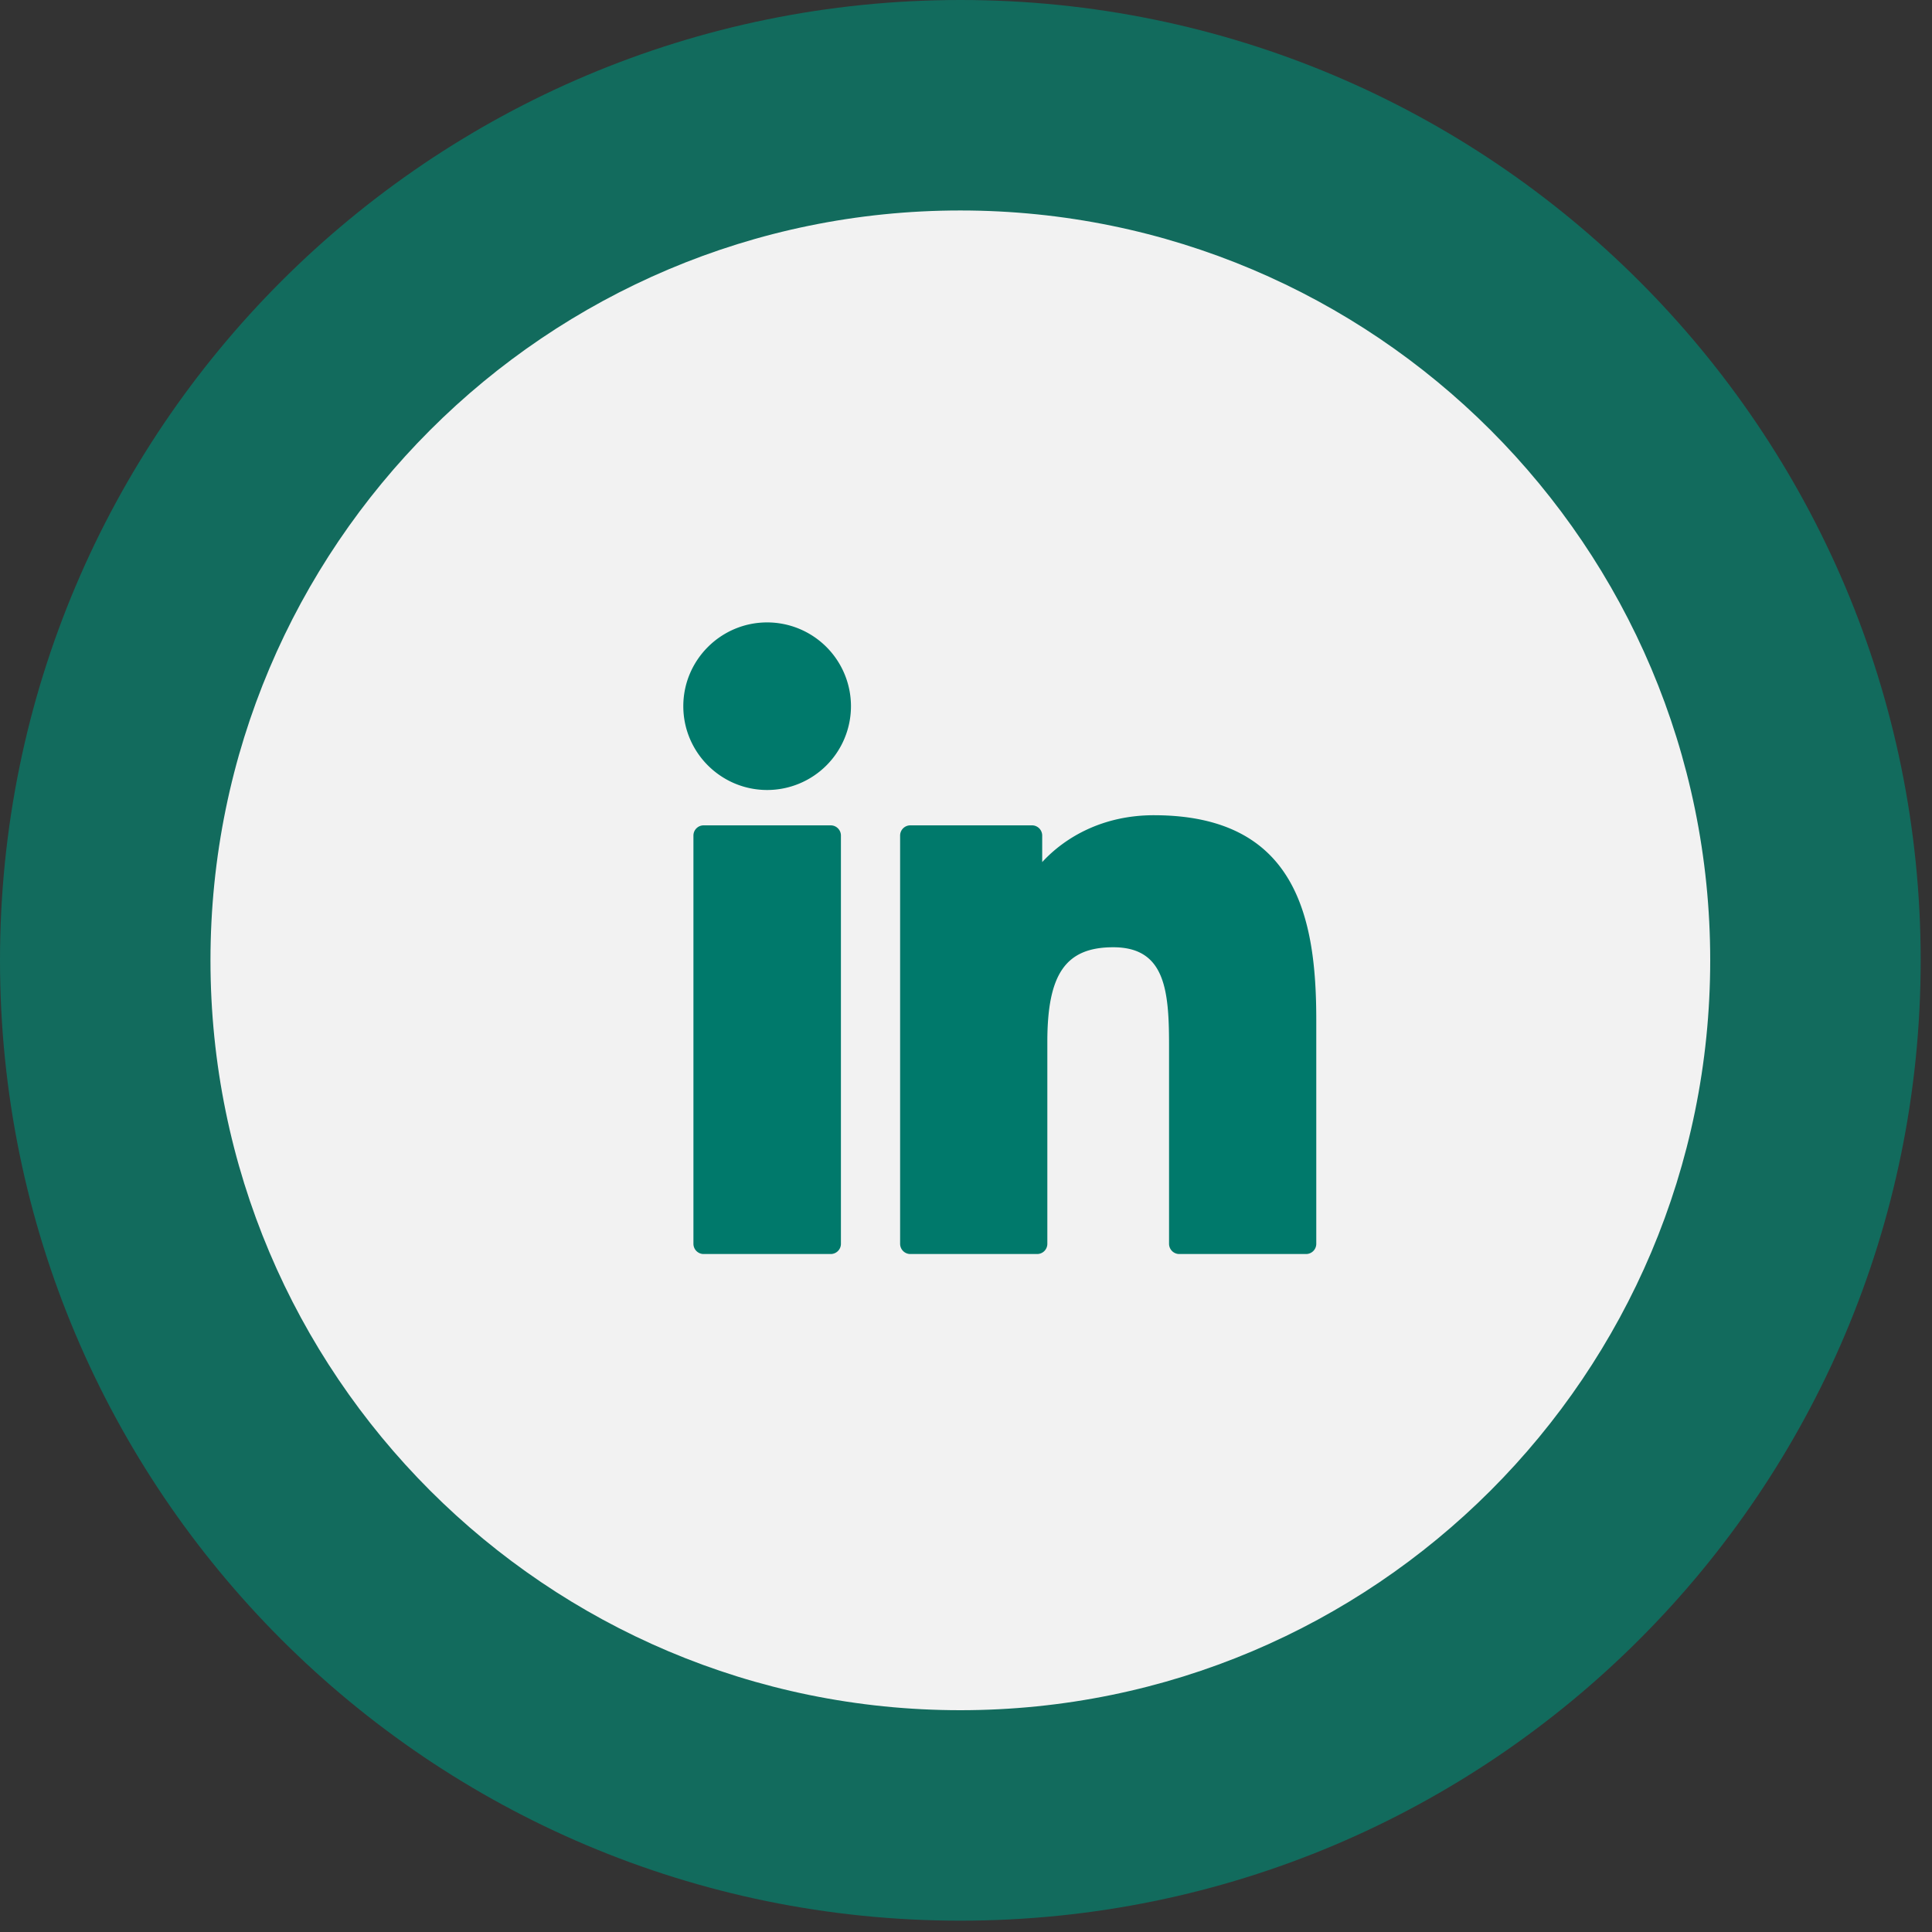
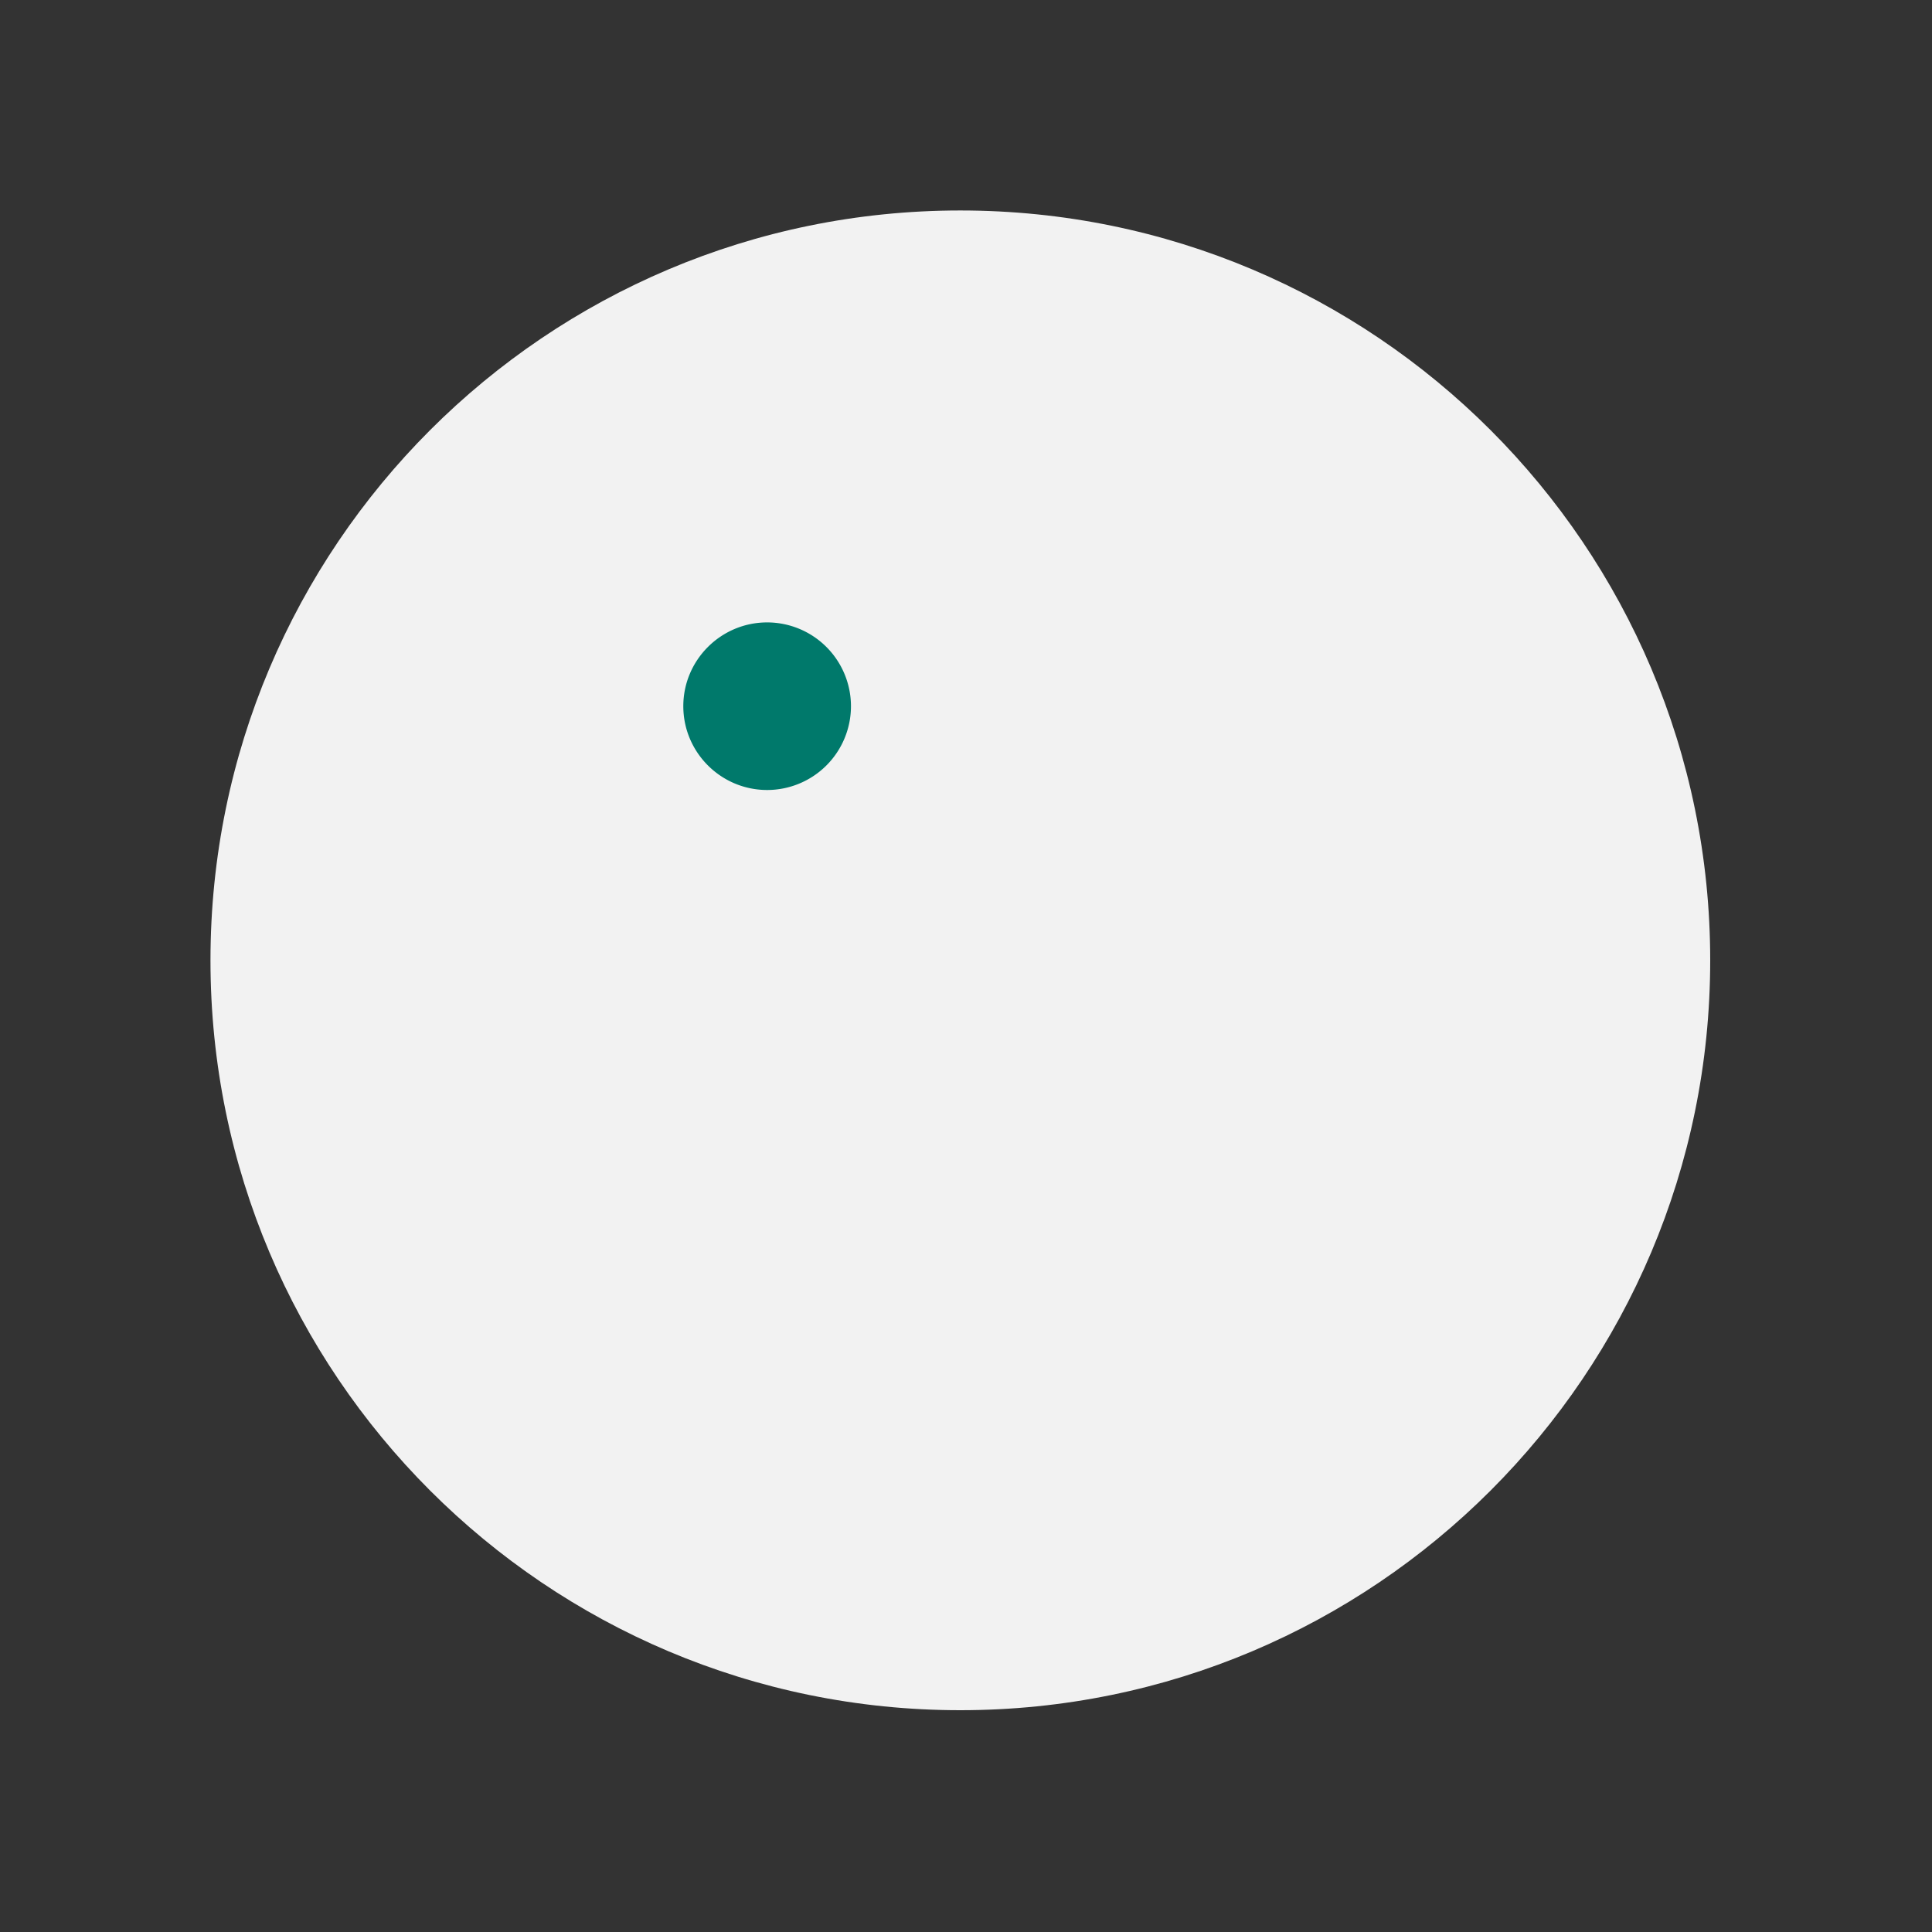
<svg xmlns="http://www.w3.org/2000/svg" width="50" height="50" viewBox="0 0 50 50">
  <rect x="0" y="0" width="50" height="50" fill="#333333" stroke="none" />
  <g>
    <g>
      <g>
        <g>
-           <path fill="#126b5d" d="M0 24.854C0 11.127 11.127 0 24.854 0 38.58 0 49.707 11.127 49.707 24.854c0 13.726-11.127 24.853-24.853 24.853C11.127 49.707 0 38.58 0 24.854z" />
-         </g>
+           </g>
        <g>
          <path fill="#f2f2f2" d="M5.447 24.854c0-10.718 8.689-19.407 19.406-19.407 10.718 0 19.407 8.689 19.407 19.407 0 10.717-8.689 19.406-19.407 19.406-10.717 0-19.406-8.689-19.406-19.406z" />
        </g>
        <g>
          <g>
-             <path fill="#00796b" d="M21.497 21.36H18.21a.264.264 0 0 0-.264.265v10.564c0 .146.118.265.264.265h3.288a.264.264 0 0 0 .265-.265V21.625a.264.264 0 0 0-.265-.265z" />
-           </g>
+             </g>
          <g>
            <path fill="#00796b" d="M19.854 16.108c-1.196 0-2.17.973-2.17 2.168 0 1.196.974 2.169 2.17 2.169a2.17 2.17 0 0 0 2.169-2.169 2.17 2.17 0 0 0-2.169-2.168z" />
          </g>
          <g>
-             <path fill="#00796b" d="M29.862 21.098c-1.32 0-2.297.568-2.89 1.213v-.686a.264.264 0 0 0-.263-.265h-3.15a.264.264 0 0 0-.264.265v10.564c0 .146.118.265.264.265h3.282a.264.264 0 0 0 .264-.265v-5.227c0-1.761.478-2.447 1.706-2.447 1.337 0 1.444 1.1 1.444 2.538v5.136c0 .146.118.265.264.265H33.8a.264.264 0 0 0 .265-.265v-5.795c0-2.619-.5-5.296-4.204-5.296z" />
-           </g>
+             </g>
        </g>
      </g>
    </g>
  </g>
</svg>